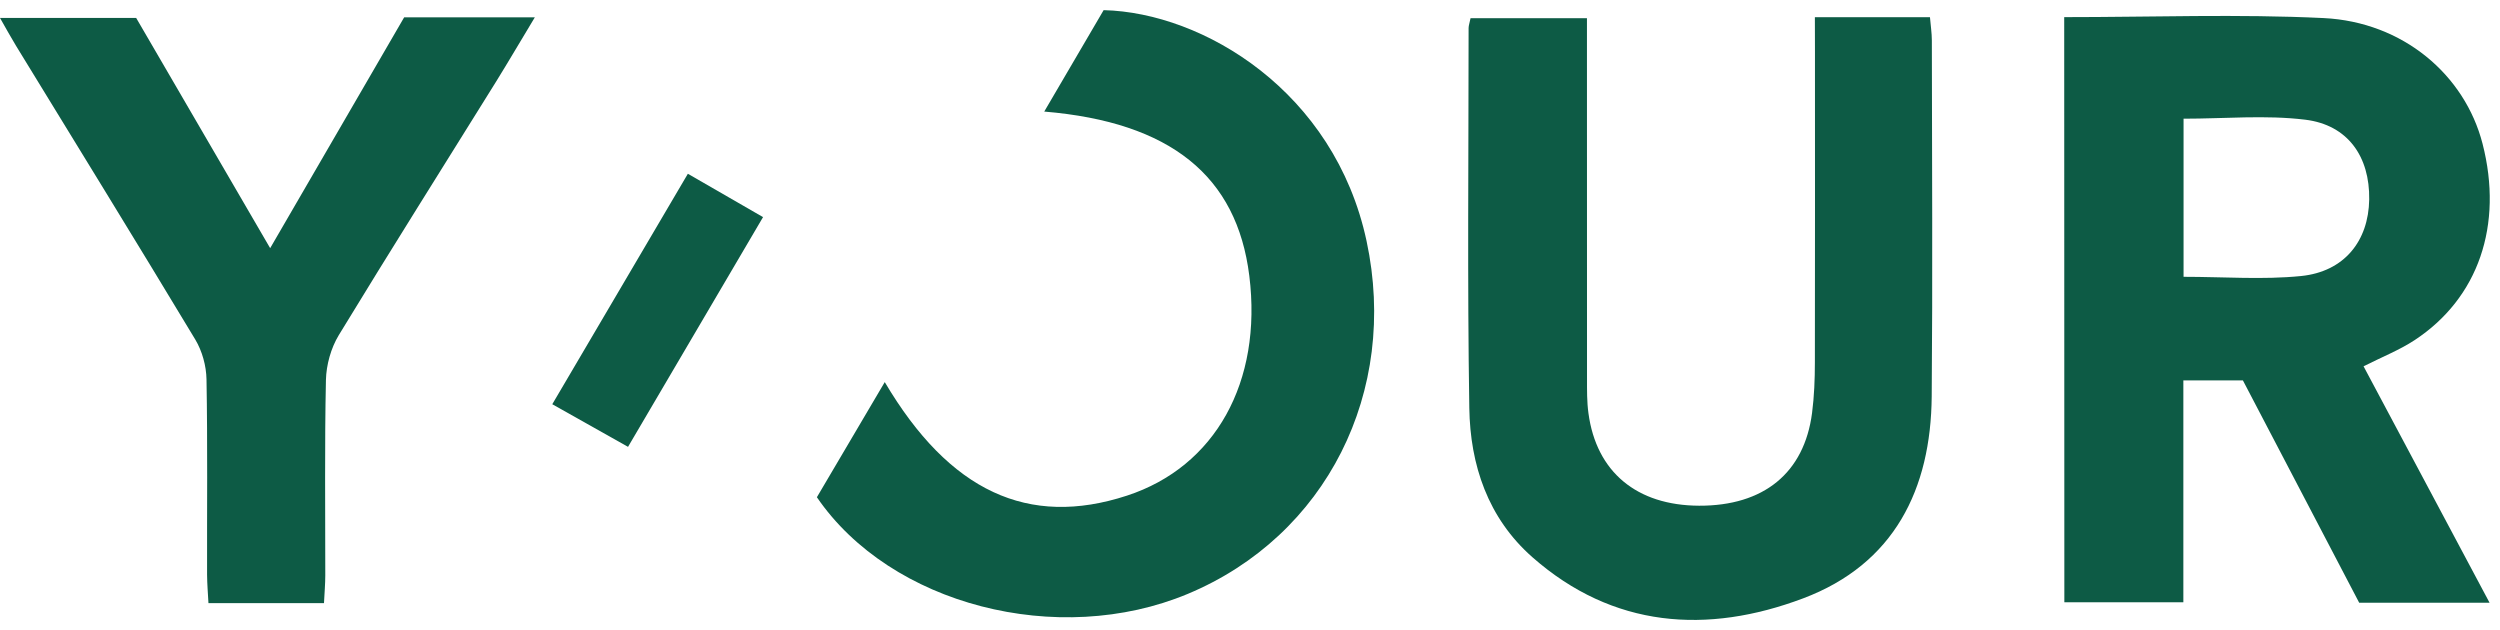
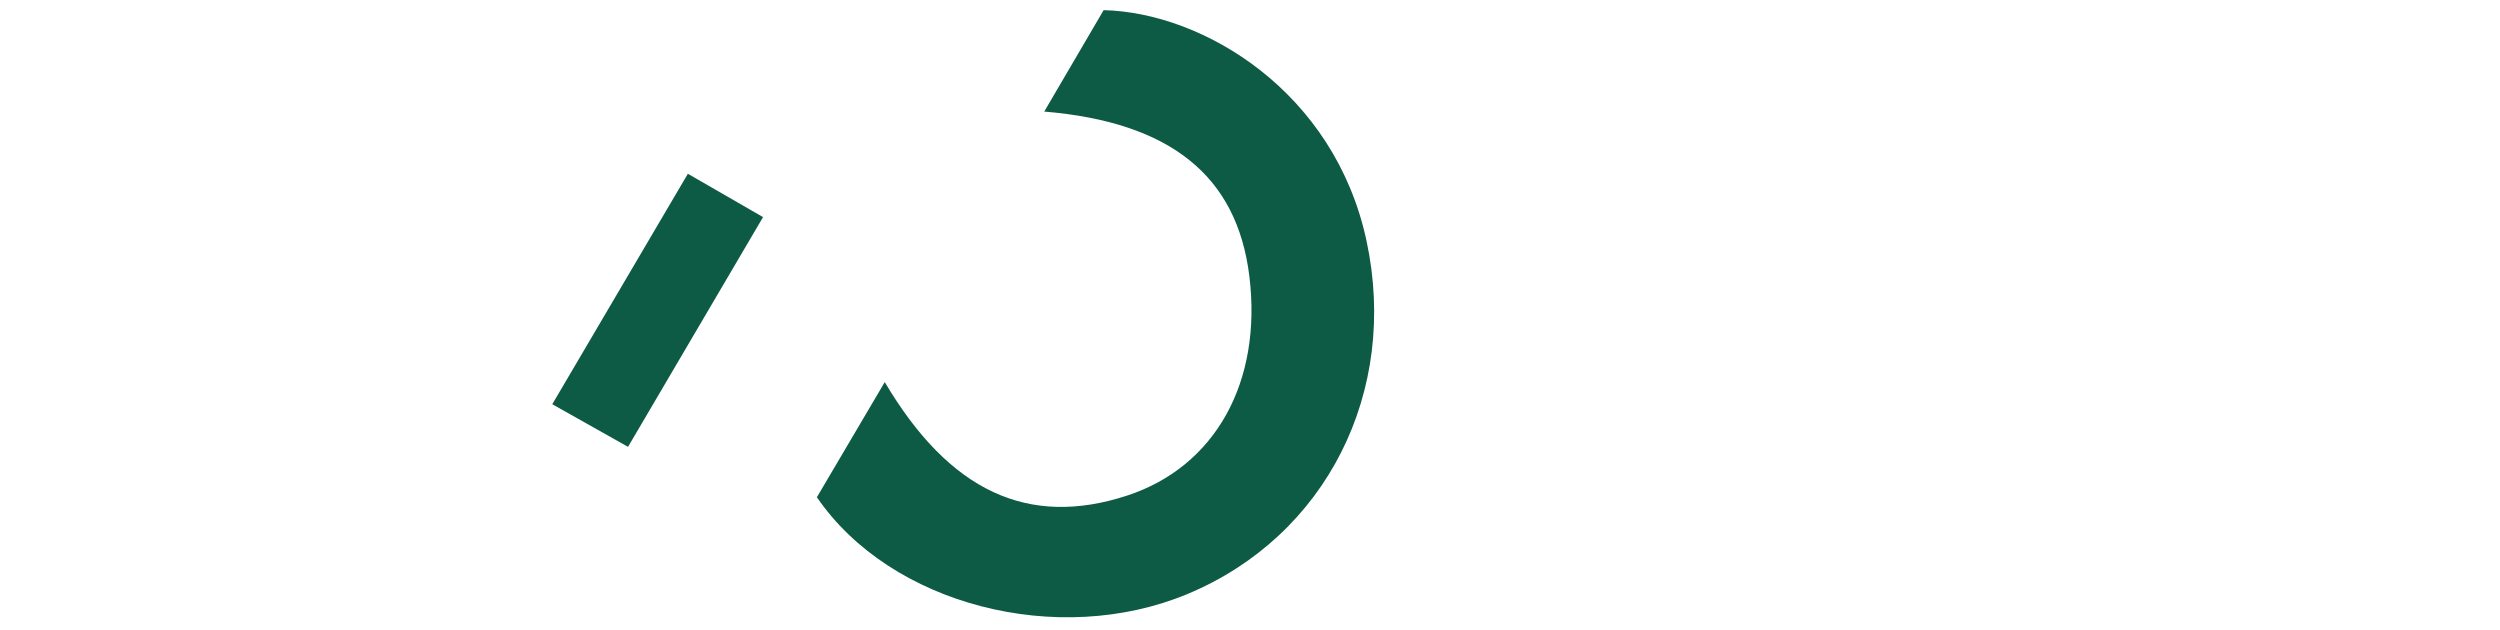
<svg xmlns="http://www.w3.org/2000/svg" width="123" height="31" viewBox="0 0 123 31" fill="none">
-   <path d="M101.559 0.843C105.913 0.843 110.125 0.685 114.32 0.889C118.225 1.079 121.268 3.679 122.142 7.073C123.168 11.072 121.942 14.673 118.792 16.739C118.058 17.221 117.22 17.551 116.287 18.022C118.329 21.852 120.363 25.675 122.487 29.656C120.274 29.656 118.25 29.656 116.073 29.656C114.198 26.072 112.285 22.414 110.35 18.714C109.391 18.714 108.472 18.714 107.421 18.714C107.421 22.337 107.421 25.921 107.421 29.631C105.411 29.631 103.529 29.631 101.566 29.631C101.559 20.053 101.559 10.506 101.559 0.843ZM107.431 13.619C109.409 13.619 111.33 13.77 113.211 13.581C115.339 13.366 116.533 11.859 116.565 9.814C116.597 7.709 115.517 6.146 113.418 5.889C111.465 5.65 109.455 5.84 107.431 5.84C107.431 8.444 107.431 11.005 107.431 13.619Z" fill="#0D5B45" />
-   <path d="M89.292 0.847C91.284 0.847 93.059 0.847 94.954 0.847C94.986 1.244 95.047 1.62 95.047 1.996C95.054 7.832 95.09 13.672 95.04 19.508C95.001 24.058 93.205 27.751 88.707 29.442C83.993 31.216 79.36 30.903 75.398 27.418C73.199 25.485 72.333 22.867 72.29 20.078C72.191 13.848 72.255 7.611 72.255 1.381C72.255 1.255 72.305 1.128 72.351 0.896C74.186 0.896 76.036 0.896 78.078 0.896C78.078 1.367 78.078 1.834 78.078 2.298C78.078 7.741 78.078 13.184 78.081 18.626C78.081 19.195 78.074 19.772 78.152 20.334C78.541 23.222 80.529 24.87 83.597 24.881C86.776 24.891 88.768 23.271 89.153 20.32C89.26 19.494 89.292 18.658 89.292 17.825C89.303 12.734 89.296 7.642 89.296 2.551C89.292 2.031 89.292 1.511 89.292 0.847Z" fill="#0D5B45" />
  <path d="M51.377 5.489C52.407 3.728 53.359 2.101 54.299 0.499C59.203 0.619 65.66 4.501 67.235 11.859C68.821 19.262 65.261 26.37 58.437 29.22C52.058 31.884 43.816 29.768 40.191 24.463C41.275 22.625 42.383 20.745 43.53 18.799C46.716 24.185 50.597 25.97 55.447 24.385C59.791 22.966 62.114 18.791 61.466 13.57C60.856 8.661 57.596 6.009 51.377 5.489Z" fill="#0D5B45" />
-   <path d="M19.884 0.854C22.015 0.854 24.057 0.854 26.313 0.854C25.622 1.999 25.03 3.011 24.414 4.006C21.827 8.166 19.215 12.305 16.67 16.486C16.282 17.126 16.054 17.948 16.036 18.693C15.968 21.898 16.007 25.102 16.004 28.306C16.004 28.735 15.965 29.16 15.94 29.673C14.04 29.673 12.23 29.673 10.256 29.673C10.231 29.203 10.192 28.742 10.188 28.278C10.181 25.074 10.217 21.869 10.16 18.665C10.149 18.004 9.949 17.273 9.607 16.704C6.699 11.873 3.735 7.07 0.788 2.252C0.542 1.848 0.314 1.434 0 0.882C2.266 0.882 4.383 0.882 6.699 0.882C8.809 4.508 10.99 8.254 13.292 12.21C15.58 8.264 17.743 4.543 19.884 0.854Z" fill="#0D5B45" />
  <path d="M33.843 8.549C35.136 9.294 36.28 9.954 37.542 10.682C35.315 14.473 33.155 18.145 30.899 21.985C29.674 21.293 28.497 20.633 27.172 19.888C29.399 16.104 31.573 12.403 33.843 8.549Z" fill="#0D5B45" />
</svg>